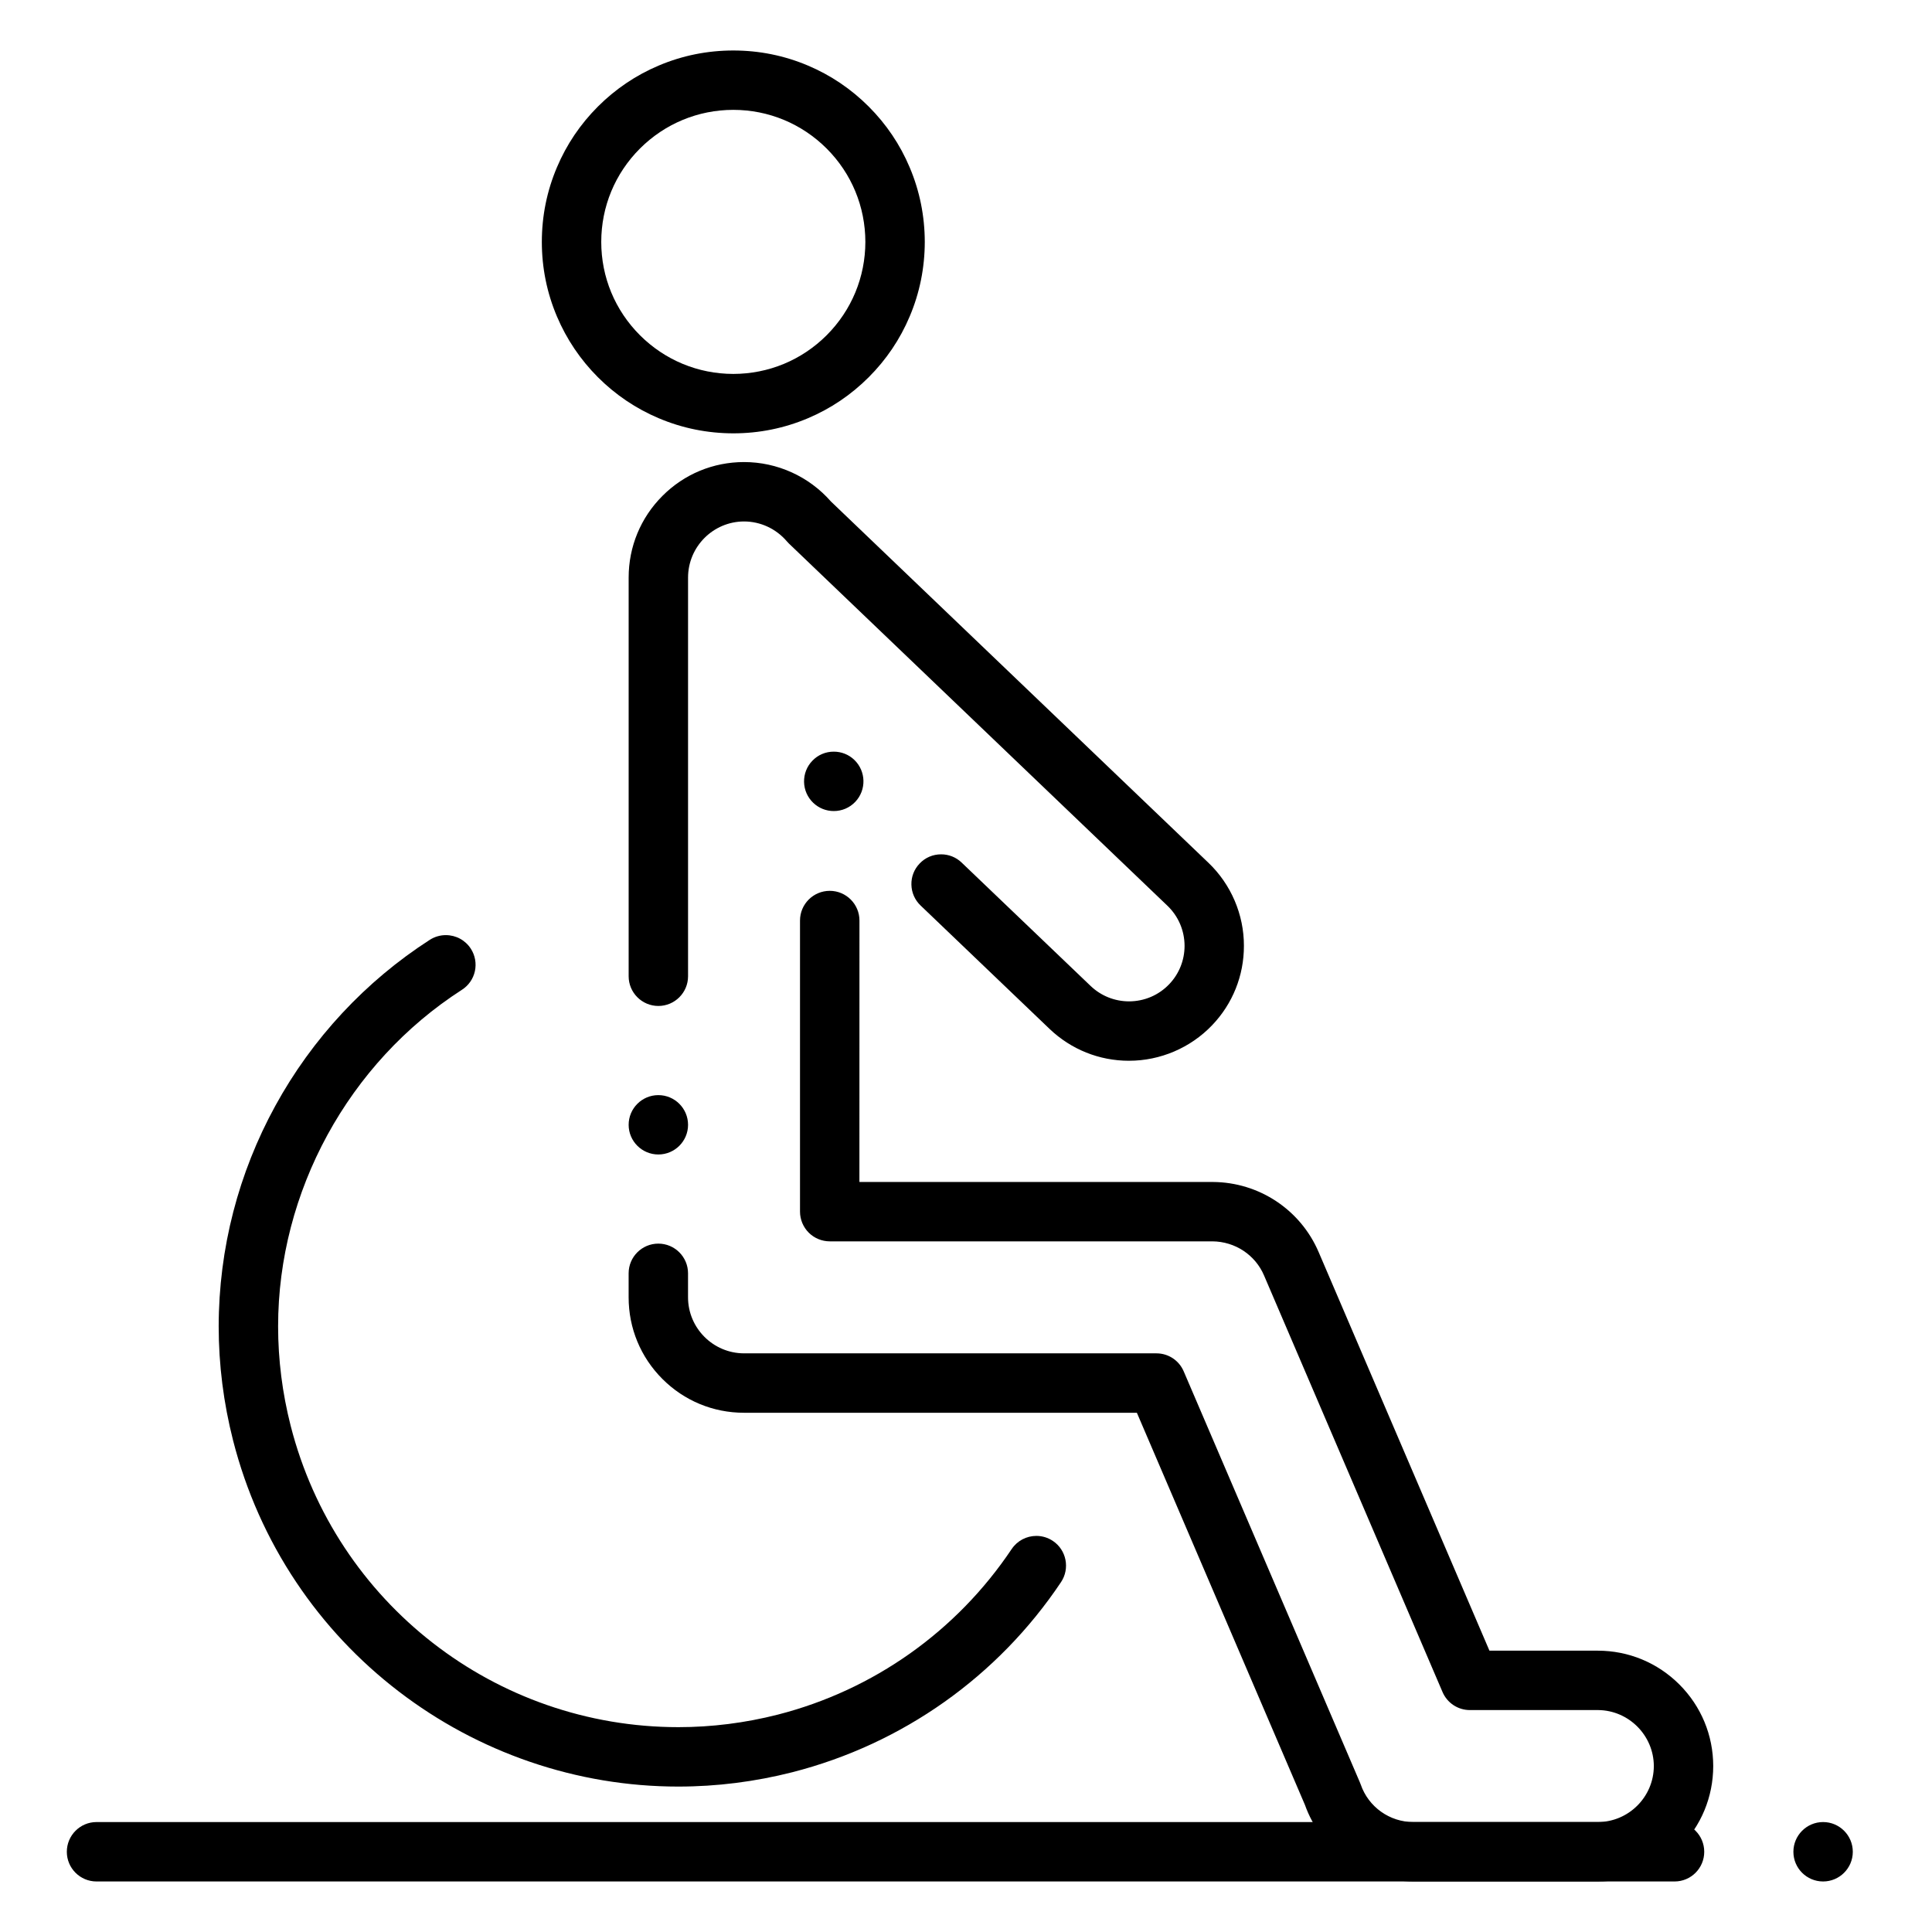
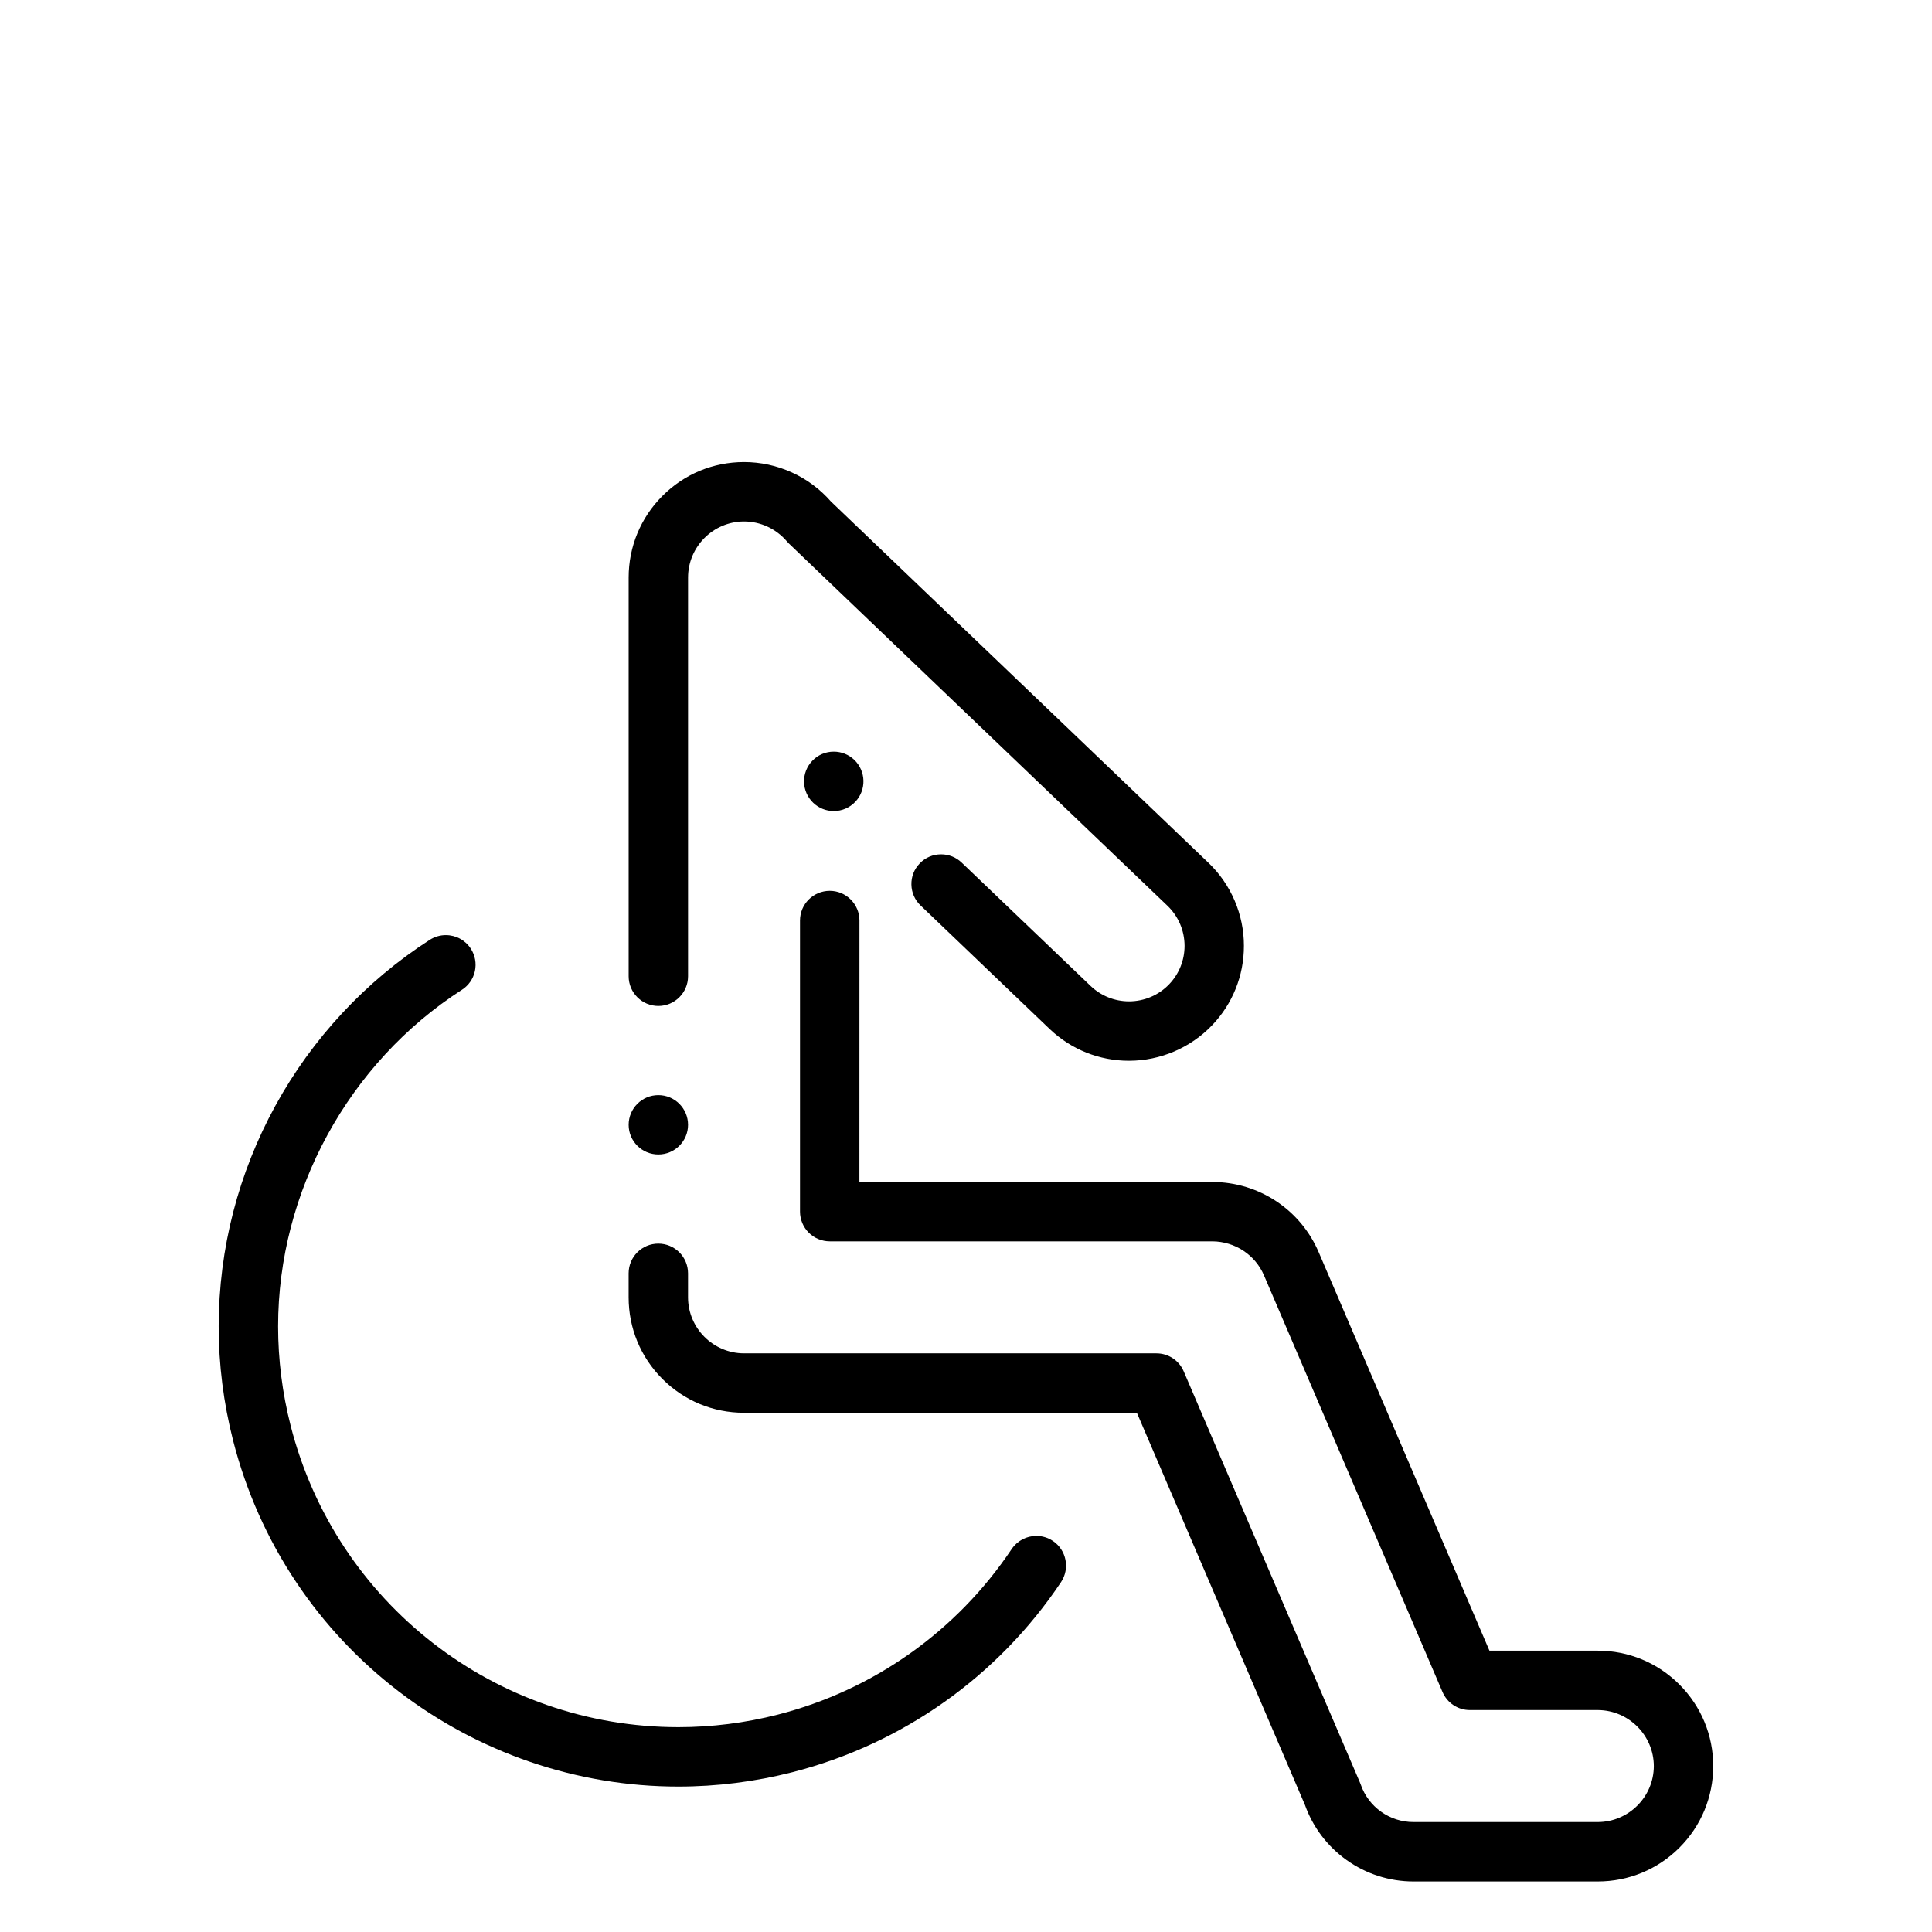
<svg xmlns="http://www.w3.org/2000/svg" fill="#000000" width="800px" height="800px" version="1.1" viewBox="144 144 512 512">
  <g>
    <path d="m567.42 642.61h-48.785c-6.434 0-12.586-1.977-17.801-5.699-5.106-3.66-8.914-8.707-11.012-14.594l-44.539-103.92h-104.12c-8.168 0-15.844-3.18-21.617-8.957-5.777-5.777-8.953-13.461-8.953-21.629v-6.367c0-4.352 3.531-7.871 7.871-7.871s7.871 3.523 7.871 7.871v6.367c0.012 8.168 6.66 14.82 14.828 14.84h109.3c3.16 0 5.992 1.867 7.231 4.773l46.691 108.93 0.215 0.543c2.047 5.965 7.664 9.969 13.984 9.969h48.828c8.188-0.012 14.848-6.672 14.867-14.84-0.02-8.098-6.621-14.762-14.742-14.84h-0.129-33.887c-3.148 0-5.992-1.879-7.234-4.773l-47.301-110.39c-2.312-5.453-7.688-9.004-13.676-9.051h-101.42c-2.078 0-4.102-0.836-5.57-2.305-1.465-1.465-2.312-3.492-2.312-5.57v-77.145c0-4.34 3.531-7.871 7.883-7.871 4.34 0 7.871 3.531 7.871 7.871l-0.012 69.285h93.656c12.242 0.059 23.254 7.359 28.055 18.598l45.254 105.61h28.527 0.168c8.18 0 15.852 3.188 21.637 8.957 5.777 5.777 8.965 13.461 8.973 21.629-0.012 8.18-3.199 15.863-8.973 21.637-5.781 5.766-13.457 8.941-21.633 8.941zm-248.95-192.66c-4.34 0-7.871-3.523-7.871-7.859 0-4.352 3.531-7.871 7.871-7.871s7.871 3.523 7.871 7.871c0 4.336-3.531 7.859-7.871 7.859zm124.77-24.836h-0.066c-7.863 0-15.332-3.004-21.027-8.441l-34.184-32.707c-1.523-1.457-2.383-3.414-2.43-5.519-0.051-2.098 0.727-4.094 2.184-5.609 1.496-1.574 3.512-2.43 5.688-2.43 2.035 0 3.965 0.766 5.441 2.184l34.184 32.699c2.754 2.629 6.367 4.074 10.176 4.082 4.066-0.012 7.844-1.625 10.637-4.535 2.629-2.746 4.074-6.356 4.082-10.164-0.012-4.062-1.633-7.852-4.555-10.656l-100.3-95.977-0.543-0.582c-2.863-3.344-6.996-5.266-11.355-5.266-8.168 0.02-14.82 6.68-14.828 14.867v105.66c0 4.34-3.531 7.871-7.871 7.871s-7.871-3.535-7.871-7.871v-105.66c0-8.176 3.18-15.863 8.953-21.637 5.766-5.785 13.441-8.965 21.617-8.973 8.828 0 17.23 3.816 23.047 10.461l100.02 95.723c6.004 5.727 9.438 13.758 9.414 22.031 0.012 7.871-2.981 15.352-8.441 21.047-5.707 5.973-13.727 9.398-21.973 9.398zm-78.285-66.176c-2.035 0-3.965-0.777-5.441-2.184-1.516-1.457-2.383-3.414-2.43-5.519-0.039-2.098 0.727-4.094 2.184-5.609 1.496-1.574 3.523-2.43 5.688-2.43 2.035 0 3.977 0.766 5.441 2.176 3.141 3.012 3.246 8 0.246 11.141-1.496 1.559-3.516 2.426-5.688 2.426z" />
    <path d="m323.78 617.46c-13.422 0-26.676-2.215-39.398-6.582-12.516-4.301-24.195-10.566-34.715-18.629-10.617-8.141-19.758-17.871-27.16-28.949-7.656-11.453-13.293-24.09-16.738-37.57-2.527-9.918-3.816-20.082-3.816-30.23 0.012-10.242 1.309-20.469 3.879-30.387 2.527-9.762 6.269-19.188 11.121-28.043 9.762-17.84 23.922-33.051 40.945-44.004 1.277-0.816 2.746-1.25 4.25-1.25 2.695 0 5.176 1.348 6.633 3.609 1.133 1.77 1.516 3.879 1.074 5.934-0.453 2.055-1.672 3.809-3.445 4.949-30.051 19.316-48.719 53.492-48.707 89.191 0 8.836 1.121 17.691 3.324 26.332 12 47.027 54.262 79.883 102.77 79.883 8.836 0 17.703-1.121 26.34-3.324 25.379-6.504 47.379-22.09 61.961-43.867 0.012-0.012 0.012-0.012 0.02-0.02 1.457-2.176 3.906-3.473 6.535-3.473 1.555 0 3.07 0.461 4.367 1.328 3.609 2.41 4.574 7.312 2.164 10.922-16.727 25.004-41.996 42.895-71.145 50.363-9.918 2.527-20.082 3.816-30.23 3.816z" />
-     <path d="m338.33 258.84c-6.848-0.012-13.48-1.348-19.738-3.996-6.043-2.547-11.465-6.211-16.129-10.863-4.656-4.664-8.316-10.086-10.875-16.129-2.648-6.25-3.996-12.891-3.996-19.738 0-6.848 1.34-13.5 3.996-19.758 2.547-6.043 6.211-11.465 10.875-16.129 4.664-4.656 10.086-8.316 16.129-10.863 6.258-2.648 12.898-3.984 19.738-3.984 6.859 0 13.5 1.34 19.758 3.984 6.043 2.547 11.465 6.211 16.129 10.875 4.656 4.656 8.316 10.078 10.863 16.129 2.648 6.25 3.984 12.898 3.996 19.75-0.012 6.848-1.348 13.492-3.996 19.738-2.547 6.043-6.211 11.465-10.863 16.117-4.664 4.664-10.086 8.324-16.129 10.875-6.258 2.644-12.898 3.992-19.758 3.992zm0-85.727c-9.328 0.012-18.117 3.652-24.738 10.254-6.613 6.621-10.254 15.41-10.254 24.746 0 9.328 3.641 18.105 10.254 24.727 6.621 6.602 15.41 10.242 24.738 10.254 9.34-0.012 18.137-3.652 24.746-10.254 6.602-6.613 10.242-15.398 10.254-24.727-0.012-9.34-3.652-18.137-10.254-24.746-6.613-6.602-15.398-10.246-24.746-10.254z" />
-     <path d="m627.14 642.61c-4.348 0-7.871-3.523-7.871-7.863 0-4.348 3.523-7.883 7.871-7.883 4.34 0 7.871 3.531 7.871 7.883 0 4.34-3.531 7.863-7.871 7.863zm-39.359 0h-418.2c-4.348 0-7.871-3.523-7.871-7.863 0-4.348 3.523-7.883 7.871-7.883h418.2c4.34 0 7.859 3.531 7.859 7.883 0 4.34-3.519 7.863-7.859 7.863z" />
  </g>
</svg>